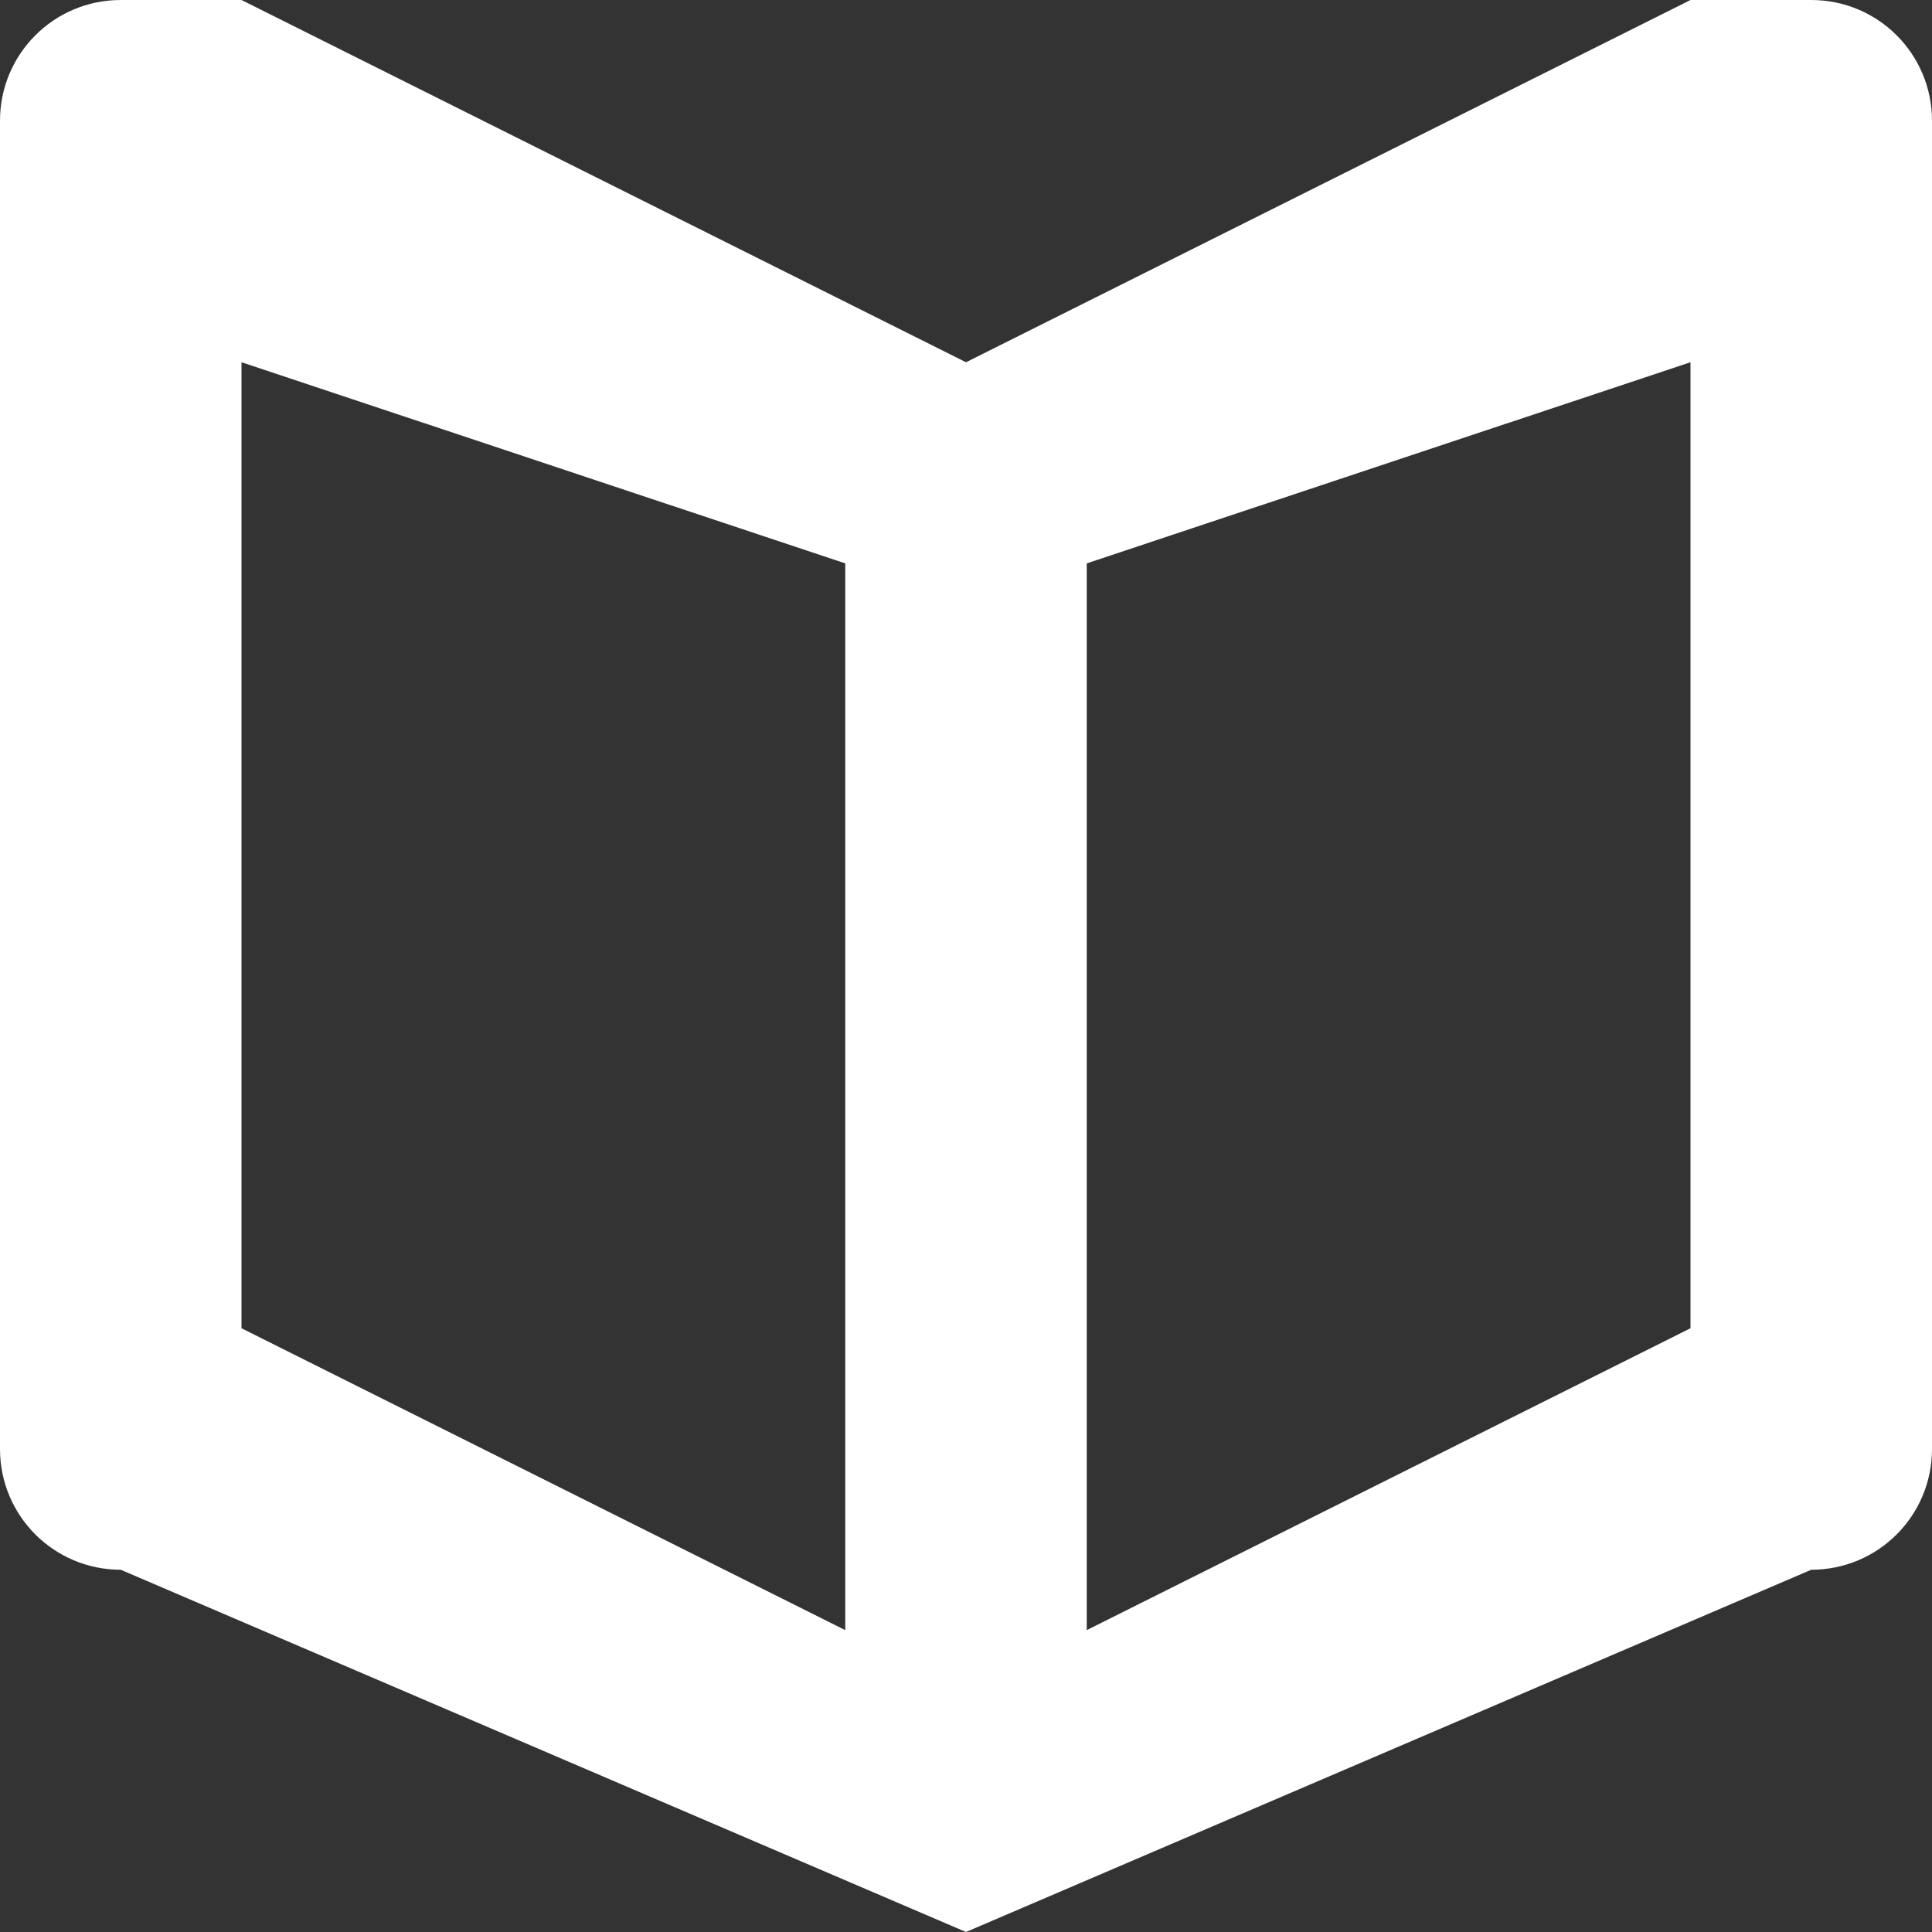
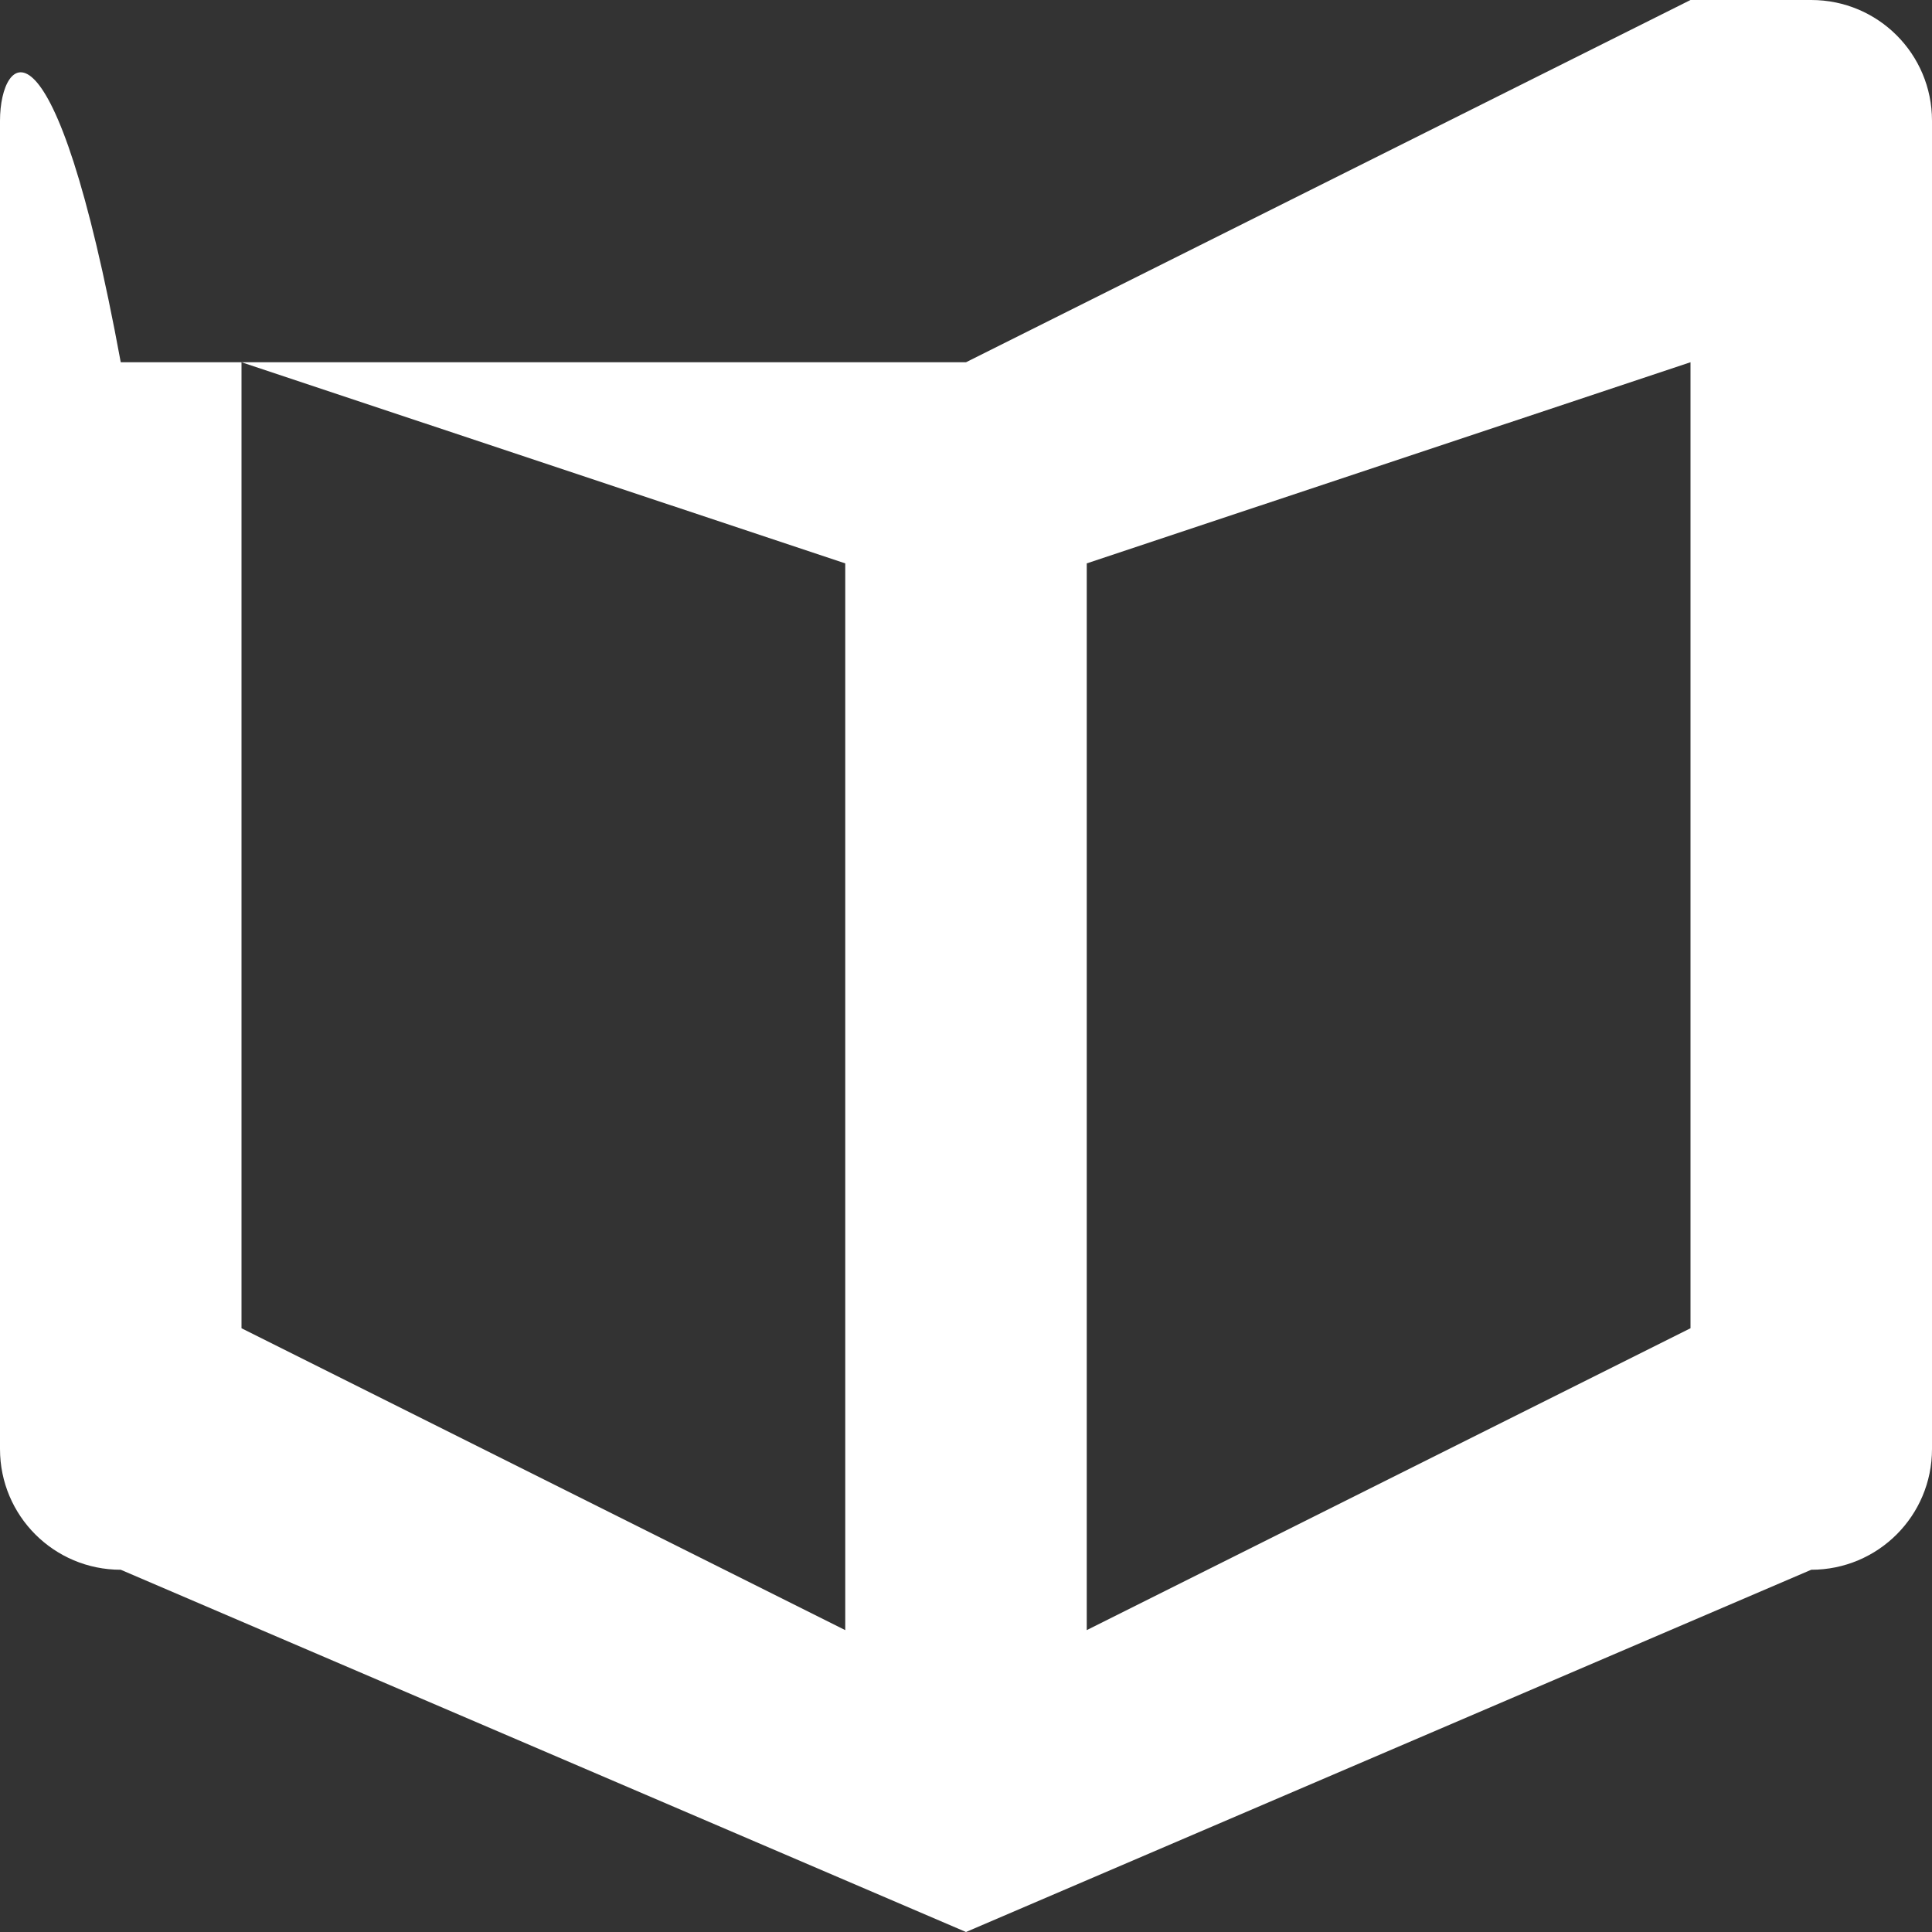
<svg xmlns="http://www.w3.org/2000/svg" version="1.1" id="Layer_1" x="0px" y="0px" viewBox="0 0 512 512" style="enable-background:new 0 0 512 512;" xml:space="preserve">
  <rect x="0" y="0" width="512" height="512" fill="#333333" stroke="none" />
  <style type="text/css">
	.st0{fill:#FFFFFF;}
</style>
-   <path class="st0" d="M256,96L64,0H32C14.3,0,0,14.3,0,32v352c0,17.7,14.3,32,32,32l224,96l224-96c17.7,0,32-14.3,32-32V32  c0-17.7-14.3-32-32-32h-32 M224,432L64,352V96l160,53.3V432z M448,352l-160,80V149.3L448,96V352z" />
+   <path class="st0" d="M256,96H32C14.3,0,0,14.3,0,32v352c0,17.7,14.3,32,32,32l224,96l224-96c17.7,0,32-14.3,32-32V32  c0-17.7-14.3-32-32-32h-32 M224,432L64,352V96l160,53.3V432z M448,352l-160,80V149.3L448,96V352z" />
</svg>